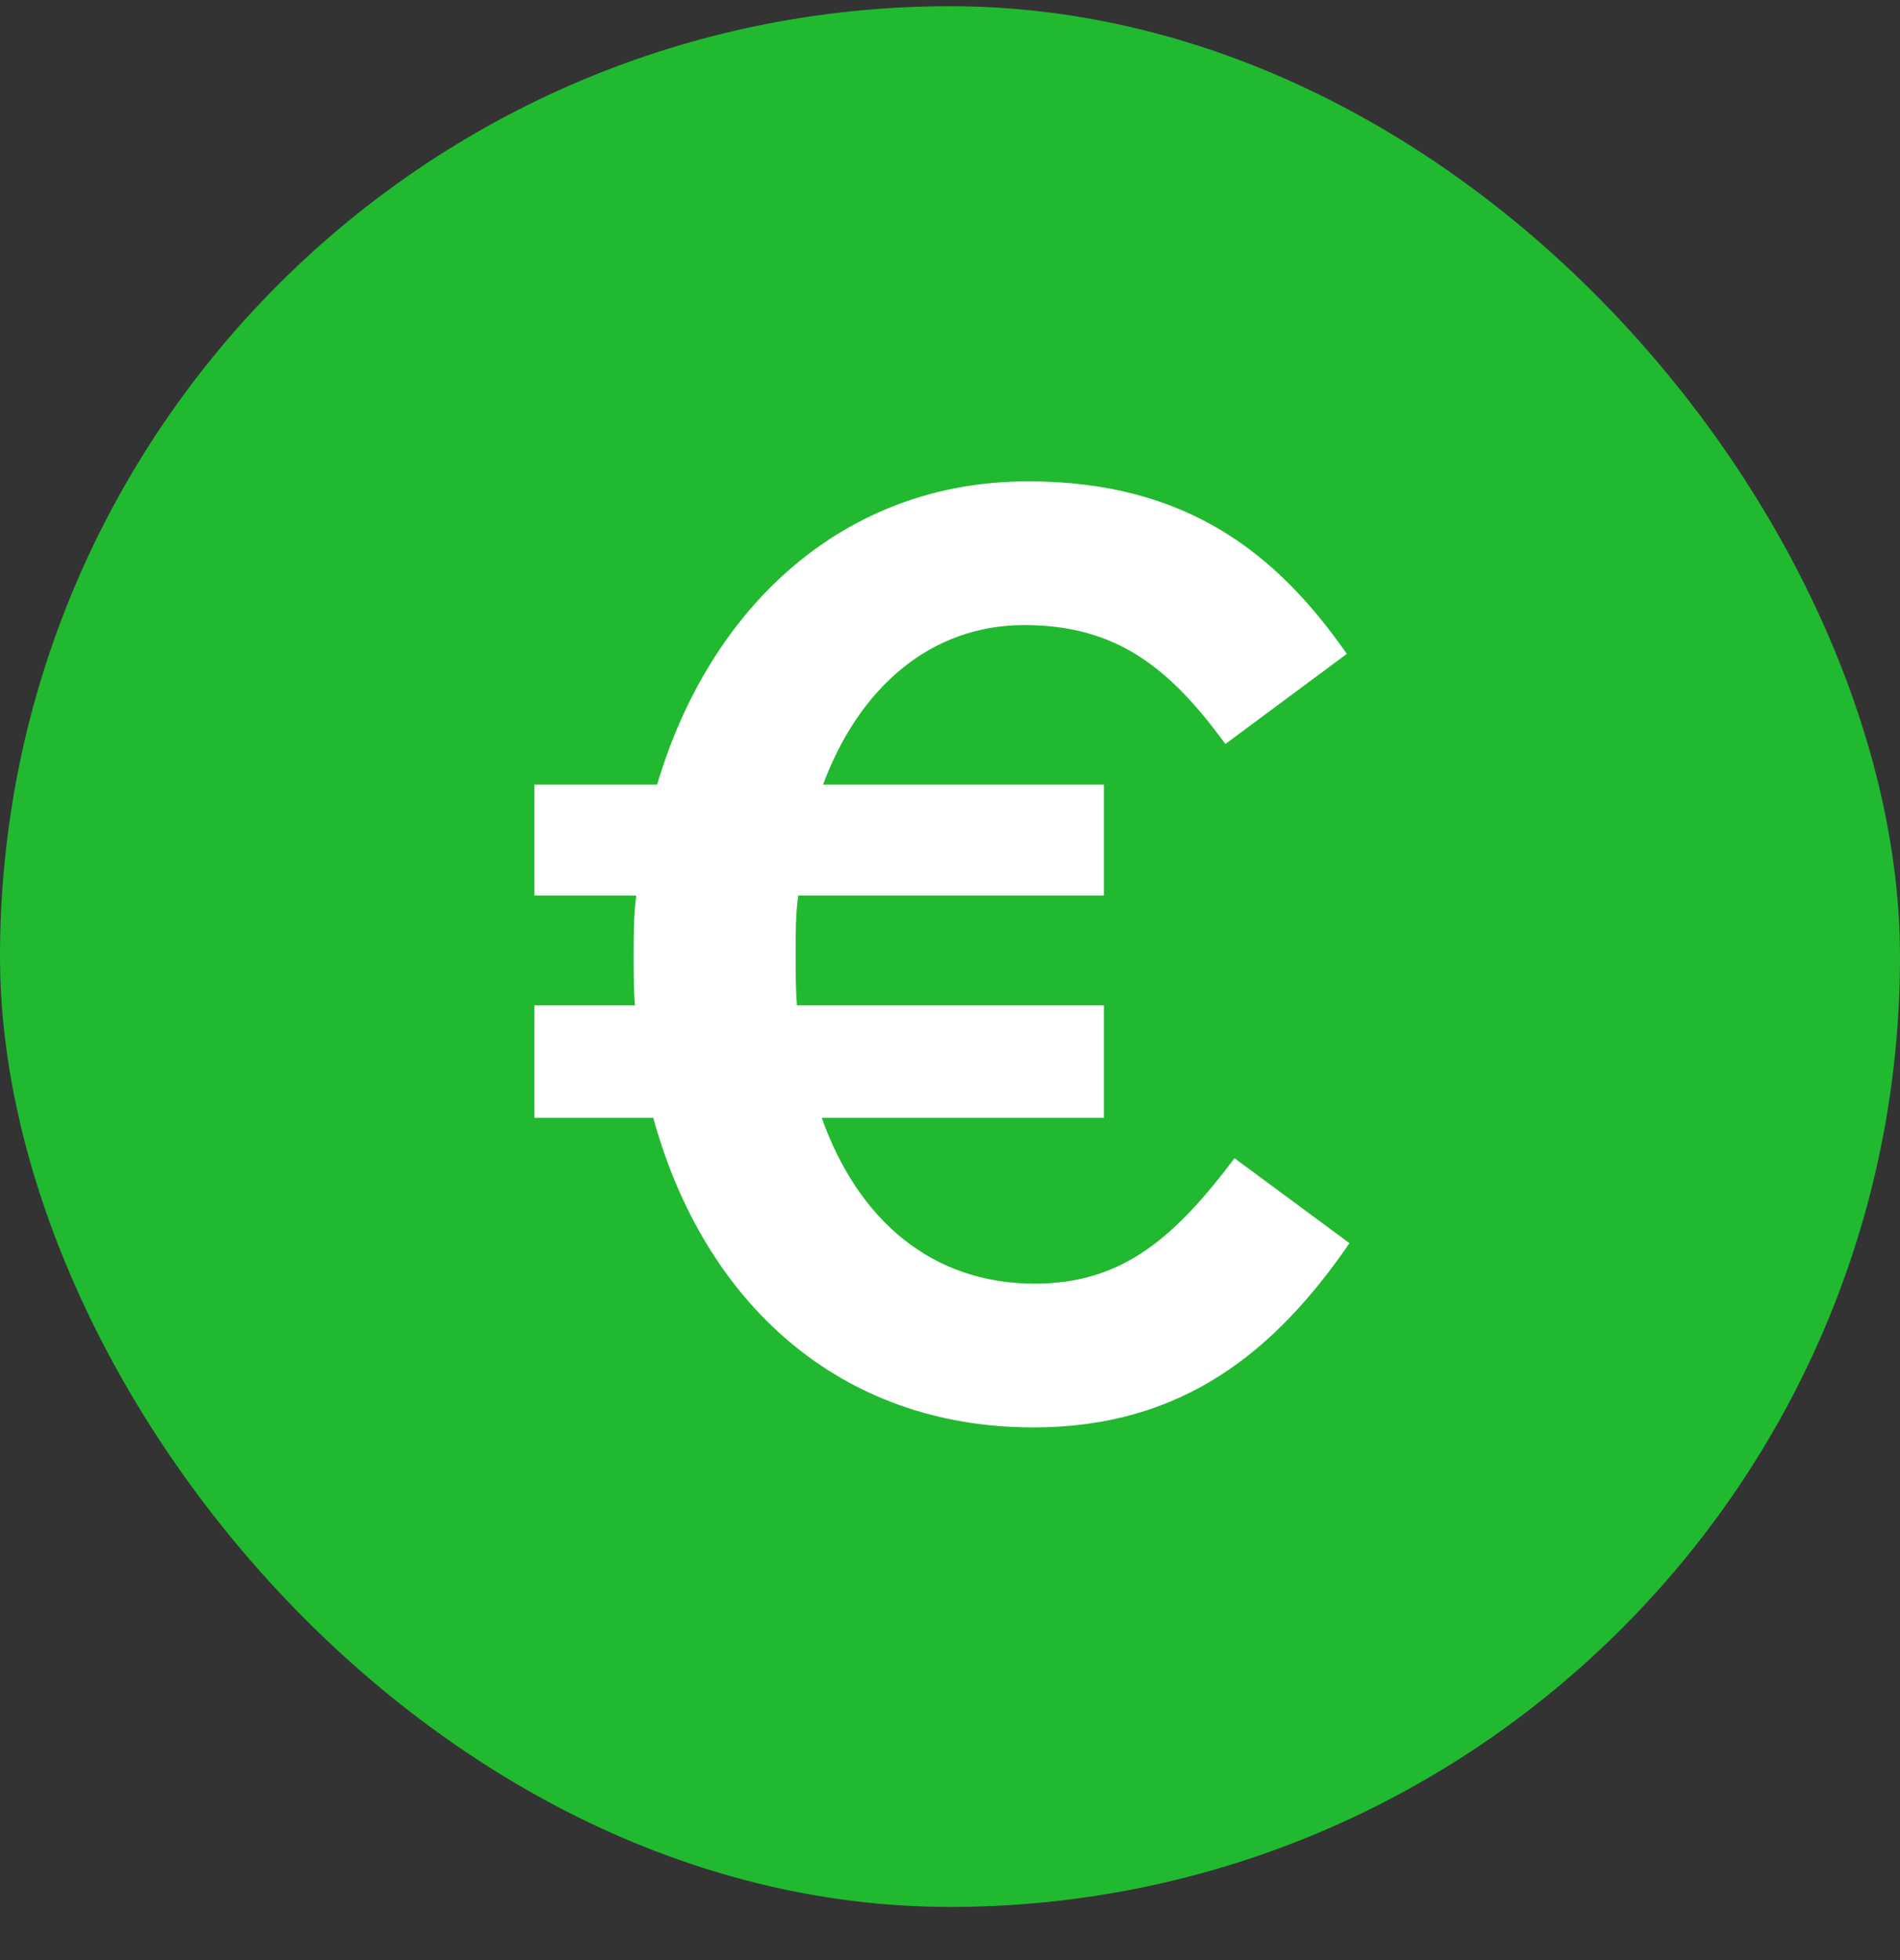
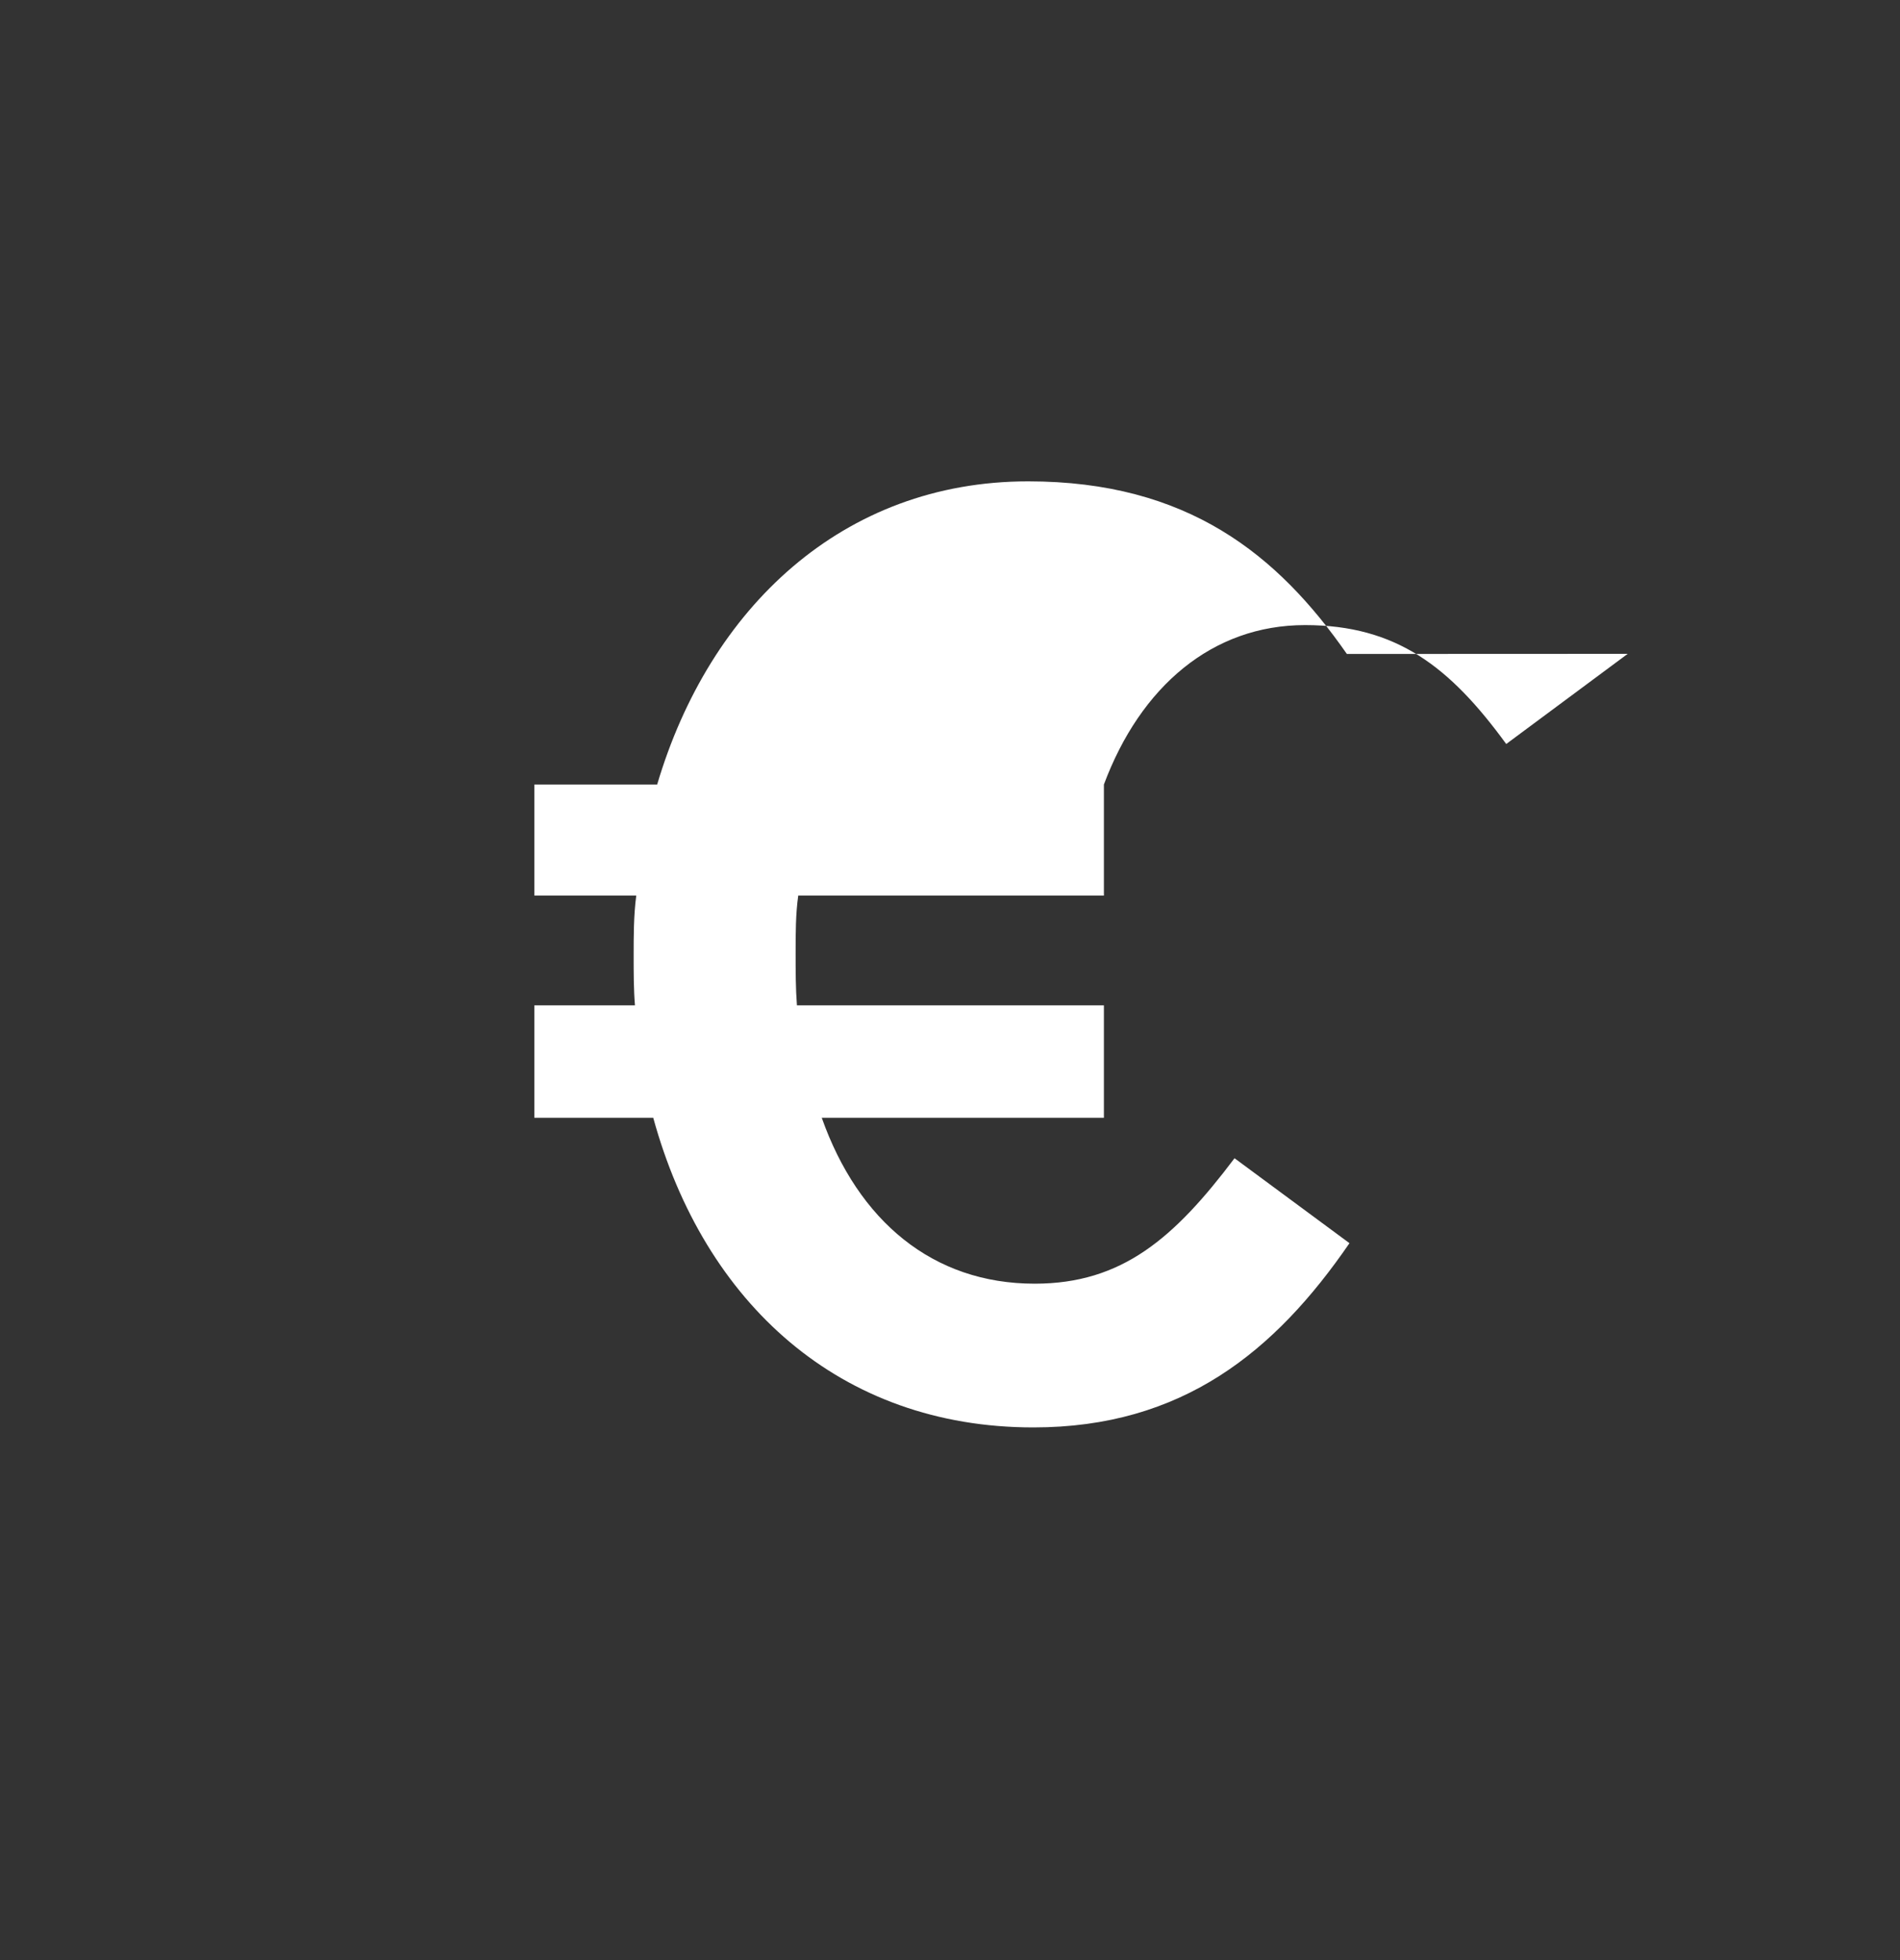
<svg xmlns="http://www.w3.org/2000/svg" width="32" height="33" fill="none">
  <rect width="100%" height="100%" fill="#333333" stroke="none" />
-   <rect width="32" height="32" y=".105" fill="#21B930" rx="16" />
-   <path fill="#fff" fill-rule="evenodd" d="M22.684 11.01C21.518 9.336 20 8.104 17.316 8.104c-3.124 0-5.368 2.134-6.248 5.104H9v1.87h1.716c-.044.33-.044.682-.044 1.012 0 .287 0 .572.022.836H9v1.893h2.002c.858 3.123 3.146 5.213 6.402 5.213 2.508 0 4.07-1.276 5.324-3.102l-1.936-1.43c-1.012 1.342-1.892 2.112-3.366 2.112-1.716 0-2.97-1.055-3.586-2.793h4.752v-1.893h-5.17c-.022-.285-.022-.572-.022-.88 0-.33 0-.66.044-.968h5.148v-1.87h-4.73c.616-1.65 1.826-2.684 3.388-2.684 1.54 0 2.442.704 3.388 2.002l2.046-1.518Z" clip-rule="evenodd" />
+   <path fill="#fff" fill-rule="evenodd" d="M22.684 11.01C21.518 9.336 20 8.104 17.316 8.104c-3.124 0-5.368 2.134-6.248 5.104H9v1.87h1.716c-.044.33-.044.682-.044 1.012 0 .287 0 .572.022.836H9v1.893h2.002c.858 3.123 3.146 5.213 6.402 5.213 2.508 0 4.07-1.276 5.324-3.102l-1.936-1.43c-1.012 1.342-1.892 2.112-3.366 2.112-1.716 0-2.97-1.055-3.586-2.793h4.752v-1.893h-5.17c-.022-.285-.022-.572-.022-.88 0-.33 0-.66.044-.968h5.148v-1.87c.616-1.65 1.826-2.684 3.388-2.684 1.54 0 2.442.704 3.388 2.002l2.046-1.518Z" clip-rule="evenodd" />
</svg>